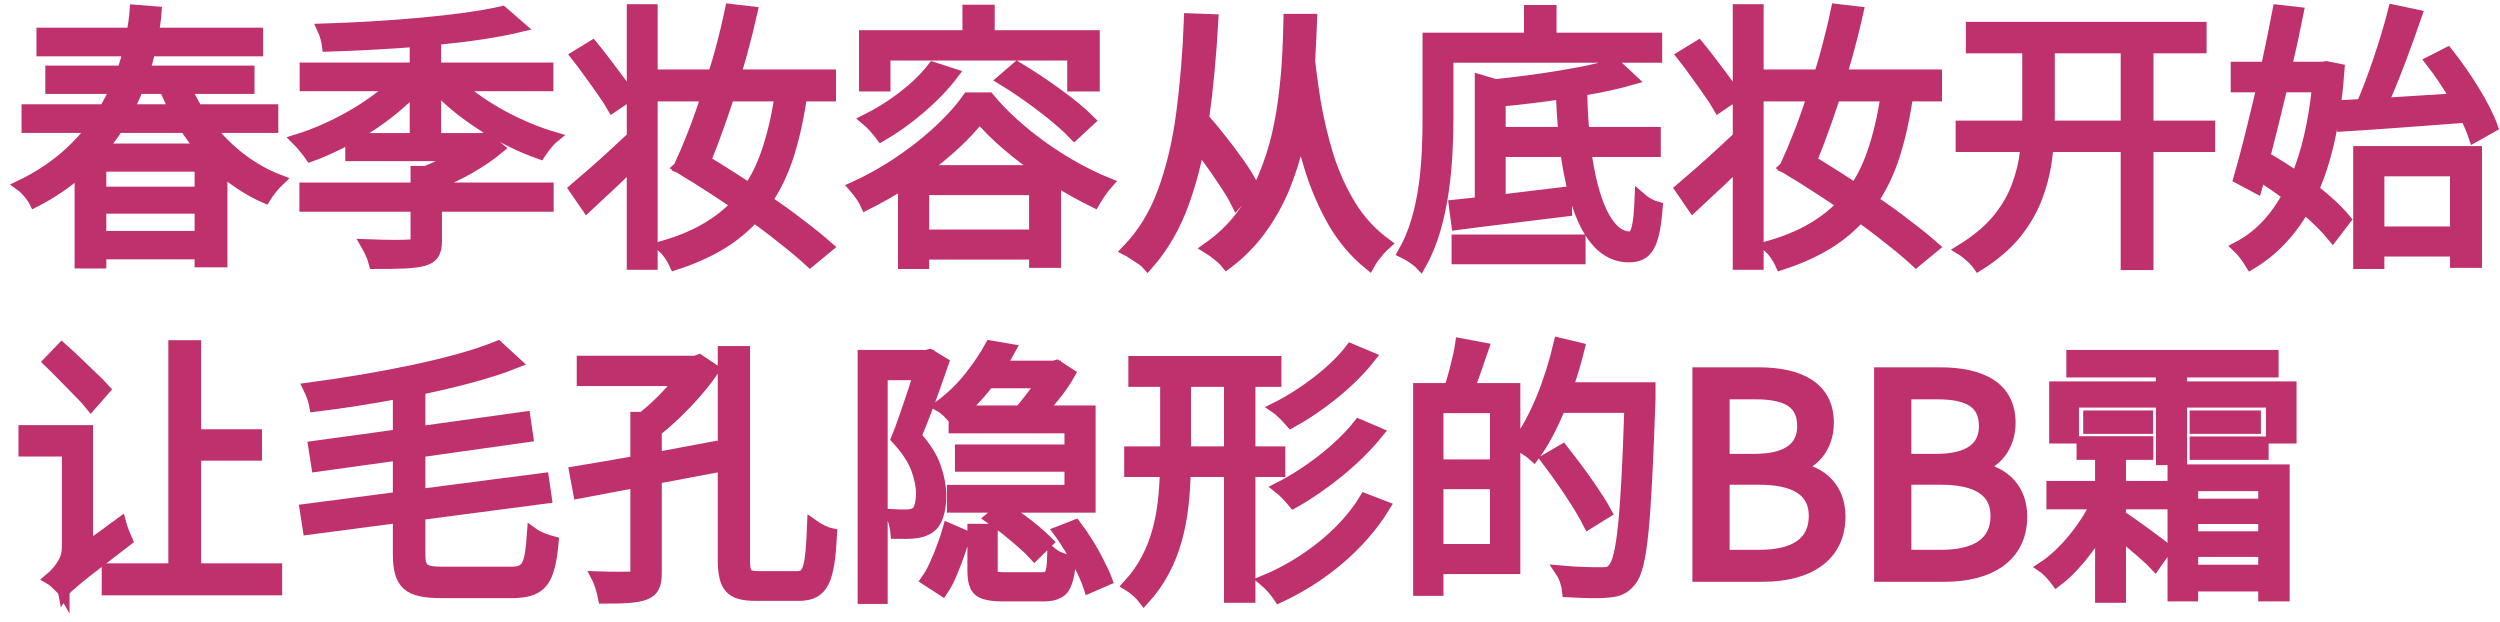
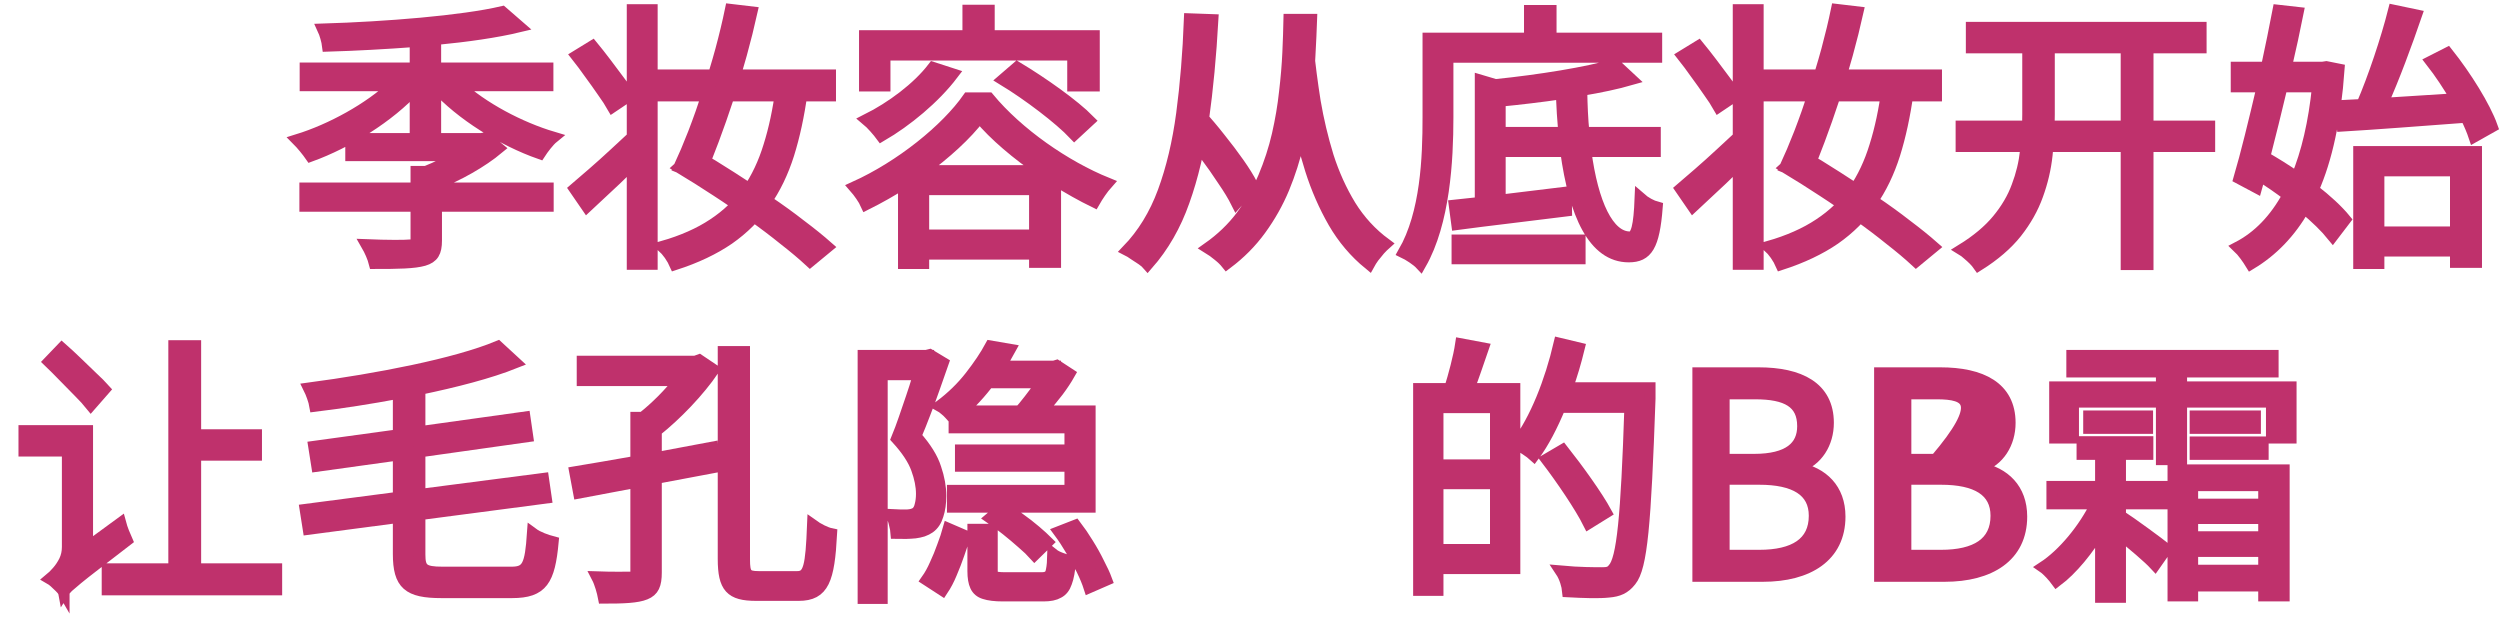
<svg xmlns="http://www.w3.org/2000/svg" width="217" height="54" viewBox="0 0 217 54" fill="none">
  <path d="M184.034 43.712V44.768C185.042 45.416 187.418 47.168 188.018 47.648L187.058 49.016C186.482 48.392 185.114 47.24 184.034 46.376V51.824H182.354V45.872C181.25 47.72 179.858 49.424 178.514 50.432C178.25 50.072 177.746 49.496 177.362 49.232C179.09 48.104 180.914 45.896 181.97 43.712H178.13V42.248H182.354V40.112H184.034V42.248H187.85V43.712H184.034ZM180.746 39.416V38.36H186.41V39.416H180.746ZM181.322 36.128H186.386V37.16H181.322V36.128ZM196.514 42.128H190.298V43.784H196.514V42.128ZM190.298 46.616H196.514V44.984H190.298V46.616ZM190.298 49.52H196.514V47.84H190.298V49.52ZM188.642 51.704V40.808H198.242V51.704H196.514V50.84H190.298V51.704H188.642ZM190.562 39.416V38.384H196.418V39.416H190.562ZM190.562 36.128H195.746V37.16H190.562V36.128ZM189.338 33.608H198.842V38H197.186V34.88H189.338V39.872H187.634V34.88H179.954V38H178.37V33.608H187.634V32.264H179.858V30.872H197.282V32.264H189.338V33.608Z" fill="#BF316C" stroke="#BF316C" />
-   <path d="M163.173 50V32.384H168.405C171.981 32.384 174.453 33.608 174.453 36.704C174.453 38.456 173.517 39.992 171.885 40.52V40.64C173.973 41.048 175.461 42.44 175.461 44.84C175.461 48.296 172.725 50 168.789 50H163.173ZM165.405 39.896H168.021C171.045 39.896 172.269 38.768 172.269 36.992C172.269 34.928 170.853 34.16 168.117 34.16H165.405V39.896ZM165.405 48.224H168.477C171.501 48.224 173.277 47.144 173.277 44.768C173.277 42.584 171.549 41.576 168.477 41.576H165.405V48.224Z" fill="#BF316C" stroke="#BF316C" />
+   <path d="M163.173 50V32.384H168.405C171.981 32.384 174.453 33.608 174.453 36.704C174.453 38.456 173.517 39.992 171.885 40.52V40.64C173.973 41.048 175.461 42.44 175.461 44.84C175.461 48.296 172.725 50 168.789 50H163.173ZM165.405 39.896H168.021C172.269 34.928 170.853 34.16 168.117 34.16H165.405V39.896ZM165.405 48.224H168.477C171.501 48.224 173.277 47.144 173.277 44.768C173.277 42.584 171.549 41.576 168.477 41.576H165.405V48.224Z" fill="#BF316C" stroke="#BF316C" />
  <path d="M147.399 50V32.384H152.631C156.207 32.384 158.679 33.608 158.679 36.704C158.679 38.456 157.743 39.992 156.111 40.52V40.64C158.199 41.048 159.687 42.44 159.687 44.84C159.687 48.296 156.951 50 153.015 50H147.399ZM149.631 39.896H152.247C155.271 39.896 156.495 38.768 156.495 36.992C156.495 34.928 155.079 34.16 152.343 34.16H149.631V39.896ZM149.631 48.224H152.703C155.727 48.224 157.503 47.144 157.503 44.768C157.503 42.584 155.775 41.576 152.703 41.576H149.631V48.224Z" fill="#BF316C" stroke="#BF316C" />
  <path d="M129.832 40.376V35.36H124.792V40.376H129.832ZM124.792 47.72H129.832V41.96H124.792V47.72ZM126.808 29.864L128.728 30.224C128.32 31.4 127.888 32.72 127.48 33.752H131.464V49.328H124.792V51.224H123.16V33.752H125.848C126.208 32.6 126.64 30.992 126.808 29.864ZM143.2 33.68V34.592C142.816 45.536 142.504 49.232 141.544 50.408C141.016 51.08 140.464 51.296 139.648 51.368C138.808 51.464 137.44 51.416 136.096 51.344C136.048 50.816 135.832 50.096 135.496 49.592C137.056 49.736 138.496 49.736 139.048 49.736C139.528 49.736 139.792 49.688 140.032 49.376C140.824 48.536 141.184 44.888 141.496 35.336H135.4C134.728 36.944 133.984 38.408 133.144 39.536C132.832 39.248 132.064 38.768 131.68 38.528C133.288 36.416 134.584 33.104 135.352 29.816L137.056 30.224C136.768 31.4 136.432 32.552 136.024 33.68H143.2ZM139.408 44.48L137.896 45.416C137.176 43.976 135.568 41.6 134.248 39.872L135.64 39.056C136.984 40.76 138.64 43.064 139.408 44.48Z" fill="#BF316C" stroke="#BF316C" />
-   <path d="M117.256 30.32L118.912 31.016C117.184 33.224 114.472 35.336 112.072 36.656C111.736 36.272 111.232 35.72 110.776 35.408C113.056 34.28 115.792 32.24 117.256 30.32ZM117.952 36.872L119.584 37.568C117.712 39.896 114.856 42.176 112.288 43.616C111.976 43.232 111.472 42.68 111.04 42.344C113.464 41.12 116.344 38.936 117.952 36.872ZM102.88 39.248H106.744V33.08H102.88V39.248ZM111.064 40.904H108.472V51.824H106.744V40.904H102.856C102.76 44.912 102.16 48.848 99.304 51.992C99.016 51.608 98.368 51.032 97.96 50.792C100.552 47.96 101.08 44.456 101.176 40.904H98.08V39.248H101.2V33.08H98.44V31.4H110.728V33.08H108.472V39.248H111.064V40.904ZM118.48 43.328L120.16 43.976C118.144 47.288 114.736 50.12 111.04 51.824C110.752 51.392 110.224 50.768 109.792 50.408C113.32 48.944 116.704 46.28 118.48 43.328Z" fill="#BF316C" stroke="#BF316C" />
  <path d="M82.839 35.696H94.599V44H82.695V42.584H92.895V37.112H82.839V35.696ZM84.471 45.968H86.103V49.568C86.103 49.824 86.167 49.984 86.295 50.048C86.439 50.128 86.743 50.168 87.207 50.168C87.319 50.168 87.519 50.168 87.807 50.168C88.095 50.168 88.415 50.168 88.767 50.168C89.119 50.168 89.447 50.168 89.751 50.168C90.055 50.168 90.279 50.168 90.423 50.168C90.679 50.168 90.871 50.12 90.999 50.024C91.143 49.944 91.239 49.76 91.287 49.472C91.351 49.168 91.391 48.712 91.407 48.104C91.567 48.232 91.799 48.352 92.103 48.464C92.407 48.576 92.671 48.656 92.895 48.704C92.831 49.52 92.719 50.136 92.559 50.552C92.415 50.984 92.183 51.28 91.863 51.44C91.559 51.616 91.135 51.704 90.591 51.704C90.479 51.704 90.255 51.704 89.919 51.704C89.583 51.704 89.215 51.704 88.815 51.704C88.415 51.704 88.047 51.704 87.711 51.704C87.391 51.704 87.175 51.704 87.063 51.704C86.375 51.704 85.839 51.64 85.455 51.512C85.087 51.4 84.831 51.184 84.687 50.864C84.543 50.56 84.471 50.128 84.471 49.568V45.968ZM82.335 45.896L83.727 46.496C83.599 46.976 83.431 47.504 83.223 48.08C83.031 48.64 82.815 49.2 82.575 49.76C82.351 50.304 82.095 50.792 81.807 51.224L80.439 50.336C80.711 49.952 80.959 49.504 81.183 48.992C81.423 48.48 81.639 47.952 81.831 47.408C82.039 46.864 82.207 46.36 82.335 45.896ZM85.983 44.96L87.087 44.024C87.535 44.312 87.999 44.64 88.479 45.008C88.975 45.36 89.439 45.72 89.871 46.088C90.303 46.456 90.655 46.776 90.927 47.048L89.799 48.152C89.527 47.848 89.175 47.512 88.743 47.144C88.311 46.76 87.855 46.376 87.375 45.992C86.895 45.608 86.431 45.264 85.983 44.96ZM91.935 46.16L93.351 45.608C93.719 46.088 94.079 46.616 94.431 47.192C94.783 47.752 95.095 48.312 95.367 48.872C95.655 49.416 95.879 49.904 96.039 50.336L94.551 50.984C94.407 50.536 94.199 50.032 93.927 49.472C93.655 48.912 93.343 48.344 92.991 47.768C92.655 47.192 92.303 46.656 91.935 46.16ZM83.391 39.08H93.783V40.448H83.391V39.08ZM74.943 30.872H80.583V32.504H76.551V51.92H74.943V30.872ZM80.127 30.872H80.415L80.703 30.8L81.855 31.496C81.631 32.152 81.383 32.856 81.111 33.608C80.855 34.344 80.583 35.08 80.295 35.816C80.023 36.536 79.751 37.216 79.479 37.856C80.359 38.848 80.935 39.776 81.207 40.64C81.495 41.488 81.639 42.288 81.639 43.04C81.639 43.68 81.559 44.24 81.399 44.72C81.255 45.2 81.015 45.56 80.679 45.8C80.519 45.912 80.327 46.008 80.103 46.088C79.895 46.152 79.671 46.2 79.431 46.232C78.935 46.28 78.391 46.296 77.799 46.28C77.783 46.056 77.735 45.792 77.655 45.488C77.591 45.184 77.495 44.92 77.367 44.696C77.639 44.712 77.887 44.72 78.111 44.72C78.351 44.72 78.567 44.72 78.759 44.72C79.079 44.704 79.335 44.632 79.527 44.504C79.703 44.36 79.823 44.144 79.887 43.856C79.967 43.552 80.007 43.224 80.007 42.872C80.007 42.2 79.863 41.472 79.575 40.688C79.287 39.888 78.711 39.016 77.847 38.072C78.071 37.528 78.287 36.952 78.495 36.344C78.703 35.72 78.911 35.112 79.119 34.52C79.327 33.912 79.511 33.336 79.671 32.792C79.847 32.248 79.999 31.776 80.127 31.376V30.872ZM86.319 31.808H91.599V33.2H85.215L86.319 31.808ZM85.983 30.056L87.663 30.344C87.119 31.352 86.439 32.376 85.623 33.416C84.823 34.44 83.879 35.408 82.791 36.32C82.695 36.208 82.575 36.08 82.431 35.936C82.303 35.792 82.167 35.664 82.023 35.552C81.879 35.424 81.735 35.32 81.591 35.24C82.615 34.472 83.495 33.616 84.231 32.672C84.967 31.728 85.551 30.856 85.983 30.056ZM91.095 31.808H91.479L91.719 31.736L92.823 32.456C92.551 32.936 92.223 33.432 91.839 33.944C91.455 34.44 91.063 34.92 90.663 35.384C90.279 35.832 89.911 36.24 89.559 36.608C89.415 36.496 89.223 36.368 88.983 36.224C88.743 36.08 88.535 35.96 88.359 35.864C88.679 35.544 89.007 35.16 89.343 34.712C89.695 34.264 90.023 33.816 90.327 33.368C90.647 32.904 90.903 32.488 91.095 32.12V31.808Z" fill="#BF316C" stroke="#BF316C" />
  <path d="M60.688 31.256L61.936 32.096C60.664 33.968 58.696 36.008 56.944 37.4V39.752C58.528 39.44 60.208 39.152 61.816 38.84L61.912 40.568L56.944 41.504V49.688C56.944 50.744 56.728 51.272 56.008 51.56C55.312 51.848 54.136 51.896 52.408 51.896C52.312 51.392 52.096 50.6 51.832 50.096C53.152 50.144 54.376 50.12 54.736 50.12C55.12 50.12 55.216 50.024 55.216 49.664V41.84L50.248 42.776L49.912 40.976C51.352 40.736 53.2 40.424 55.216 40.064V36.248H55.792C56.92 35.36 58.12 34.16 59.008 33.008H50.56V31.376H60.352L60.688 31.256ZM65.848 50.072H69.208C70.24 50.072 70.408 49.16 70.552 45.584C70.984 45.896 71.68 46.256 72.16 46.352C71.944 50.312 71.488 51.656 69.328 51.656H65.632C63.424 51.656 62.8 50.984 62.8 48.512V30.536H64.6V48.56C64.6 49.832 64.792 50.072 65.848 50.072Z" fill="#BF316C" stroke="#BF316C" />
  <path d="M38.416 49.688H44.392C45.808 49.688 46.048 49.064 46.24 46.304C46.696 46.64 47.44 46.904 47.992 47.048C47.68 50.36 47.08 51.416 44.44 51.416H38.32C35.44 51.416 34.6 50.72 34.6 48.08V44.888L26.776 45.92L26.512 44.24L34.6 43.184V39.464L27.52 40.448L27.256 38.768L34.6 37.76V34.112C32.176 34.568 29.704 34.952 27.352 35.24C27.28 34.808 27.016 34.088 26.824 33.704C32.752 32.912 39.52 31.616 43.216 30.08L44.728 31.472C42.448 32.384 39.52 33.128 36.424 33.776V37.496L45.544 36.224L45.784 37.88L36.424 39.2V42.944L47.152 41.552L47.392 43.208L36.424 44.648V48.128C36.424 49.4 36.736 49.688 38.416 49.688Z" fill="#BF316C" stroke="#BF316C" />
  <path d="M9.328 49.4H23.991V51.176H9.328V49.4ZM15.711 37.76H22.239V39.488H15.711V37.76ZM15.111 30.032H16.959V50.312H15.111V30.032ZM4.264 31.4L5.368 30.248C5.768 30.6 6.2 31 6.664 31.448C7.128 31.896 7.576 32.328 8.008 32.744C8.44 33.144 8.792 33.496 9.064 33.8L7.888 35.144C7.632 34.824 7.288 34.448 6.856 34.016C6.44 33.584 6 33.136 5.536 32.672C5.088 32.208 4.664 31.784 4.264 31.4ZM5.536 51.368L5.224 49.688L5.704 48.896L10.456 45.416C10.52 45.656 10.607 45.92 10.72 46.208C10.832 46.496 10.928 46.728 11.008 46.904C9.888 47.768 8.984 48.464 8.296 48.992C7.608 49.52 7.08 49.936 6.712 50.24C6.344 50.544 6.072 50.776 5.896 50.936C5.736 51.096 5.616 51.24 5.536 51.368ZM2.104 37.4H6.88V39.128H2.104V37.4ZM5.536 51.368C5.472 51.256 5.36 51.12 5.2 50.96C5.056 50.816 4.904 50.672 4.744 50.528C4.6 50.4 4.472 50.304 4.36 50.24C4.536 50.096 4.744 49.888 4.984 49.616C5.224 49.344 5.432 49.032 5.608 48.68C5.784 48.312 5.872 47.912 5.872 47.48V37.4H7.576V48.656C7.576 48.656 7.504 48.728 7.36 48.872C7.232 49 7.064 49.176 6.856 49.4C6.664 49.608 6.464 49.832 6.256 50.072C6.048 50.328 5.872 50.568 5.728 50.792C5.6 51.032 5.536 51.224 5.536 51.368Z" fill="#BF316C" stroke="#BF316C" />
  <path d="M203.32 10.92L203.128 9.192L205.024 9.096C206.032 6.768 207.16 3.384 207.784 0.912L209.728 1.32C208.888 3.768 207.784 6.768 206.776 9C208.744 8.88 210.976 8.736 213.208 8.592C212.56 7.464 211.792 6.312 211.024 5.328L212.44 4.608C214.024 6.6 215.68 9.24 216.304 10.992L214.768 11.856C214.6 11.352 214.36 10.776 214.048 10.152C210.16 10.44 206.152 10.752 203.32 10.92ZM201.184 7.512H198.064C197.56 9.648 197.032 11.76 196.552 13.632C197.464 14.16 198.448 14.76 199.36 15.408C200.248 13.272 200.872 10.632 201.184 7.512ZM201.928 5.808L203.008 6.024C202.696 10.368 201.952 13.8 200.776 16.464C201.928 17.352 202.912 18.264 203.56 19.056L202.48 20.472C201.88 19.728 201.016 18.888 200.008 18.048C198.784 20.184 197.248 21.768 195.376 22.896C195.112 22.464 194.656 21.816 194.272 21.456C196.024 20.544 197.488 19.032 198.616 16.944C197.824 16.344 196.96 15.744 196.144 15.24L195.856 16.272L194.368 15.48C194.968 13.44 195.688 10.488 196.384 7.512H194.128V5.856H196.744C197.128 4.104 197.464 2.4 197.752 0.912L199.456 1.104C199.168 2.568 198.808 4.2 198.424 5.856H201.616L201.928 5.808ZM213.16 14.808H206.464V20.16H213.16V14.808ZM204.76 22.848V13.176H214.936V22.752H213.16V21.768H206.464V22.848H204.76Z" fill="#BF316C" stroke="#BF316C" />
  <path d="M171.136 2.4H191.032V4.128H171.136V2.4ZM170.248 10.968H191.776V12.696H170.248V10.968ZM184.576 3.312H186.424V22.944H184.576V3.312ZM176.032 3.288H177.856V9.936C177.856 11.104 177.792 12.28 177.664 13.464C177.536 14.648 177.264 15.808 176.848 16.944C176.448 18.064 175.84 19.144 175.024 20.184C174.208 21.208 173.112 22.152 171.736 23.016C171.624 22.856 171.488 22.696 171.328 22.536C171.168 22.376 170.992 22.216 170.8 22.056C170.624 21.896 170.456 21.768 170.296 21.672C171.592 20.872 172.624 20.008 173.392 19.08C174.16 18.152 174.728 17.184 175.096 16.176C175.48 15.168 175.728 14.136 175.84 13.08C175.968 12.024 176.032 10.976 176.032 9.936V3.288Z" fill="#BF316C" stroke="#BF316C" />
  <path d="M150.904 0.864H152.584V22.92H150.904V0.864ZM146.056 4.848L147.424 4.008C147.792 4.456 148.176 4.944 148.576 5.472C148.976 6 149.36 6.512 149.728 7.008C150.096 7.488 150.4 7.912 150.64 8.28L149.176 9.264C148.968 8.896 148.68 8.456 148.312 7.944C147.96 7.432 147.584 6.904 147.184 6.36C146.8 5.816 146.424 5.312 146.056 4.848ZM145.888 16.392C146.336 16.008 146.856 15.56 147.448 15.048C148.056 14.52 148.688 13.952 149.344 13.344C150 12.736 150.656 12.128 151.312 11.52L152.104 12.96C151.256 13.84 150.376 14.712 149.464 15.576C148.552 16.424 147.712 17.208 146.944 17.928L145.888 16.392ZM153.352 6.528H168.064V8.304H153.352V6.528ZM163.816 7.704L165.592 8.064C165.32 10.032 164.936 11.808 164.44 13.392C163.944 14.96 163.272 16.352 162.424 17.568C161.592 18.784 160.536 19.84 159.256 20.736C157.976 21.616 156.424 22.352 154.6 22.944C154.488 22.688 154.328 22.408 154.12 22.104C153.912 21.816 153.712 21.584 153.52 21.408C155.248 20.912 156.712 20.264 157.912 19.464C159.128 18.664 160.128 17.704 160.912 16.584C161.696 15.448 162.312 14.144 162.76 12.672C163.224 11.2 163.576 9.544 163.816 7.704ZM154.96 14.52C155.36 13.656 155.776 12.672 156.208 11.568C156.64 10.448 157.056 9.272 157.456 8.04C157.872 6.808 158.248 5.576 158.584 4.344C158.92 3.096 159.2 1.928 159.424 0.84L161.248 1.056C160.992 2.208 160.688 3.424 160.336 4.704C159.984 5.984 159.6 7.256 159.184 8.52C158.768 9.784 158.344 10.992 157.912 12.144C157.48 13.296 157.072 14.32 156.688 15.216L154.96 14.52ZM154.96 14.52L156.208 13.392C157.296 14.016 158.384 14.68 159.472 15.384C160.56 16.072 161.608 16.768 162.616 17.472C163.64 18.16 164.592 18.848 165.472 19.536C166.368 20.208 167.152 20.84 167.824 21.432L166.312 22.68C165.672 22.088 164.92 21.456 164.056 20.784C163.208 20.096 162.288 19.4 161.296 18.696C160.32 17.976 159.288 17.264 158.2 16.56C157.128 15.856 156.048 15.176 154.96 14.52Z" fill="#BF316C" stroke="#BF316C" />
  <path d="M143.776 4.944H125.656V10.2C125.656 13.896 125.368 19.296 123.304 22.92C122.992 22.584 122.248 22.104 121.84 21.912C123.808 18.504 123.976 13.656 123.976 10.2V3.336H132.784V0.936H134.608V3.336H143.776V4.944ZM126.496 22.44V20.856H137.128V22.44H126.496ZM130.192 11.52H135.76C135.664 10.44 135.592 9.288 135.544 8.112C133.768 8.376 131.92 8.592 130.192 8.76V11.52ZM143.656 13.128H137.632C138.232 17.688 139.6 20.592 141.472 20.592C142.072 20.592 142.288 19.608 142.384 17.208C142.792 17.568 143.368 17.88 143.824 18C143.56 21.36 142.96 22.272 141.376 22.272C138.328 22.272 136.672 18.576 135.928 13.128H130.192V17.4C131.992 17.184 133.984 16.944 135.928 16.704L135.952 18.288C132.544 18.72 128.968 19.128 126.472 19.464L126.256 17.832C126.928 17.76 127.672 17.688 128.512 17.592V6.984L129.808 7.368C133.576 6.984 137.8 6.312 140.2 5.592L141.592 6.888C140.344 7.248 138.856 7.56 137.272 7.824C137.296 9.144 137.344 10.368 137.464 11.52H143.656V13.128Z" fill="#BF316C" stroke="#BF316C" />
  <path d="M111.904 1.704H113.824C113.792 2.616 113.744 3.656 113.68 4.824C113.632 5.976 113.528 7.2 113.368 8.496C113.224 9.792 112.992 11.104 112.672 12.432C112.368 13.76 111.952 15.064 111.424 16.344C110.896 17.608 110.224 18.8 109.408 19.92C108.608 21.024 107.632 22.008 106.48 22.872C106.288 22.632 106.04 22.392 105.736 22.152C105.448 21.912 105.16 21.704 104.872 21.528C106.008 20.728 106.968 19.808 107.752 18.768C108.536 17.712 109.184 16.584 109.696 15.384C110.208 14.168 110.608 12.936 110.896 11.688C111.184 10.424 111.392 9.192 111.52 7.992C111.664 6.776 111.76 5.632 111.808 4.56C111.856 3.488 111.888 2.536 111.904 1.704ZM102.88 11.304L104.128 9.936C104.72 10.576 105.304 11.264 105.88 12C106.472 12.736 107.016 13.456 107.512 14.16C108.008 14.864 108.4 15.496 108.688 16.056L107.344 17.592C107.056 17.016 106.664 16.368 106.168 15.648C105.688 14.912 105.16 14.16 104.584 13.392C104.024 12.624 103.456 11.928 102.88 11.304ZM113.536 4.176C113.68 5.648 113.88 7.192 114.136 8.808C114.408 10.408 114.784 11.992 115.264 13.56C115.76 15.112 116.408 16.544 117.208 17.856C118.024 19.168 119.04 20.272 120.256 21.168C120.112 21.296 119.944 21.464 119.752 21.672C119.576 21.88 119.4 22.096 119.224 22.32C119.064 22.544 118.936 22.744 118.84 22.92C117.608 21.912 116.584 20.704 115.768 19.296C114.952 17.872 114.288 16.352 113.776 14.736C113.264 13.12 112.872 11.488 112.6 9.84C112.328 8.192 112.12 6.632 111.976 5.16L113.536 4.176ZM103.264 1.656L105.256 1.728C105.08 4.848 104.808 7.728 104.44 10.368C104.072 13.008 103.512 15.376 102.76 17.472C102.024 19.568 100.976 21.392 99.616 22.944C99.52 22.832 99.36 22.696 99.136 22.536C98.912 22.392 98.68 22.24 98.44 22.08C98.216 21.92 98.024 21.8 97.864 21.72C99.208 20.328 100.248 18.632 100.984 16.632C101.72 14.632 102.256 12.376 102.592 9.864C102.928 7.336 103.152 4.6 103.264 1.656Z" fill="#BF316C" stroke="#BF316C" />
  <path d="M76.792 4.752V7.44H75.064V3.12H84.04V0.912H85.84V3.12H94.96V7.44H93.136V4.752H76.792ZM87.064 6.912L88.288 5.856C90.448 7.152 93.208 9.096 94.552 10.464L93.256 11.664C91.96 10.296 89.272 8.256 87.064 6.912ZM80.992 5.88L82.696 6.432C81.112 8.52 78.688 10.512 76.504 11.784C76.24 11.424 75.64 10.728 75.232 10.392C77.392 9.312 79.648 7.632 80.992 5.88ZM80.008 14.832H90.4C88.288 13.392 86.32 11.736 85.024 10.176C83.896 11.664 82.096 13.32 80.008 14.832ZM80.152 20.424H89.824V16.44H80.152V20.424ZM84.04 8.52H85.816C88.36 11.592 92.44 14.424 96.112 15.912C95.704 16.368 95.272 17.016 94.984 17.52C93.904 16.992 92.752 16.344 91.6 15.624V22.752H89.824V22.032H80.152V22.848H78.448V15.888C77.392 16.56 76.288 17.184 75.184 17.736C74.992 17.304 74.536 16.656 74.176 16.248C78.208 14.424 82.144 11.232 84.04 8.52Z" fill="#BF316C" stroke="#BF316C" />
  <path d="M54.904 0.864H56.584V22.92H54.904V0.864ZM50.056 4.848L51.424 4.008C51.792 4.456 52.176 4.944 52.576 5.472C52.976 6 53.36 6.512 53.728 7.008C54.096 7.488 54.4 7.912 54.64 8.28L53.176 9.264C52.968 8.896 52.68 8.456 52.312 7.944C51.96 7.432 51.584 6.904 51.184 6.36C50.8 5.816 50.424 5.312 50.056 4.848ZM49.888 16.392C50.336 16.008 50.856 15.56 51.448 15.048C52.056 14.52 52.688 13.952 53.344 13.344C54 12.736 54.656 12.128 55.312 11.52L56.104 12.96C55.256 13.84 54.376 14.712 53.464 15.576C52.552 16.424 51.712 17.208 50.944 17.928L49.888 16.392ZM57.352 6.528H72.064V8.304H57.352V6.528ZM67.816 7.704L69.592 8.064C69.32 10.032 68.936 11.808 68.44 13.392C67.944 14.96 67.272 16.352 66.424 17.568C65.592 18.784 64.536 19.84 63.256 20.736C61.976 21.616 60.424 22.352 58.6 22.944C58.488 22.688 58.328 22.408 58.12 22.104C57.912 21.816 57.712 21.584 57.52 21.408C59.248 20.912 60.712 20.264 61.912 19.464C63.128 18.664 64.128 17.704 64.912 16.584C65.696 15.448 66.312 14.144 66.76 12.672C67.224 11.2 67.576 9.544 67.816 7.704ZM58.96 14.52C59.36 13.656 59.776 12.672 60.208 11.568C60.64 10.448 61.056 9.272 61.456 8.04C61.872 6.808 62.248 5.576 62.584 4.344C62.92 3.096 63.2 1.928 63.424 0.84L65.248 1.056C64.992 2.208 64.688 3.424 64.336 4.704C63.984 5.984 63.6 7.256 63.184 8.52C62.768 9.784 62.344 10.992 61.912 12.144C61.48 13.296 61.072 14.32 60.688 15.216L58.96 14.52ZM58.96 14.52L60.208 13.392C61.296 14.016 62.384 14.68 63.472 15.384C64.56 16.072 65.608 16.768 66.616 17.472C67.64 18.16 68.592 18.848 69.472 19.536C70.368 20.208 71.152 20.84 71.824 21.432L70.312 22.68C69.672 22.088 68.92 21.456 68.056 20.784C67.208 20.096 66.288 19.4 65.296 18.696C64.32 17.976 63.288 17.264 62.2 16.56C61.128 15.856 60.048 15.176 58.96 14.52Z" fill="#BF316C" stroke="#BF316C" />
  <path d="M37.863 15.96V16.344H47.559V17.88H37.863V20.88C37.863 21.888 37.599 22.344 36.783 22.584C35.943 22.824 34.575 22.848 32.511 22.848C32.391 22.368 32.103 21.72 31.839 21.264C33.591 21.336 35.127 21.336 35.583 21.288C36.039 21.288 36.135 21.168 36.135 20.832V17.88H26.487V16.344H36.135V14.904H36.975C37.935 14.52 38.967 14.016 39.831 13.488H30.471V12.048H41.799L42.183 11.976L43.263 12.864C41.823 14.064 39.783 15.216 37.863 15.96ZM47.535 7.416H39.783C41.895 9.36 45.111 11.064 48.015 11.928C47.631 12.24 47.127 12.912 46.863 13.32C43.647 12.192 40.023 9.96 37.791 7.488V11.4H36.063V7.632C33.783 10.152 30.135 12.384 26.967 13.536C26.703 13.152 26.175 12.504 25.815 12.144C28.767 11.232 32.031 9.432 34.191 7.416H26.511V5.928H36.063V3.576C33.495 3.768 30.879 3.912 28.455 3.984C28.407 3.576 28.215 2.904 28.047 2.544C33.495 2.376 40.119 1.848 43.599 1.032L45.063 2.304C43.071 2.784 40.527 3.144 37.791 3.408V5.928H47.535V7.416Z" fill="#BF316C" stroke="#BF316C" />
-   <path d="M8.728 20.544H17.392V18.048H8.728V20.544ZM17.392 16.704V14.4H8.728V16.704H17.392ZM16.096 11.04H10.216C9.784 11.712 9.304 12.336 8.776 12.96H17.512C17.008 12.36 16.528 11.712 16.096 11.04ZM14.32 7.656H11.944C11.704 8.304 11.392 8.928 11.08 9.552H15.208C14.896 8.952 14.584 8.304 14.32 7.656ZM23.656 11.04H18.136C19.744 13.104 21.832 14.736 24.208 15.648C23.824 16.008 23.272 16.704 23.008 17.136C21.64 16.536 20.368 15.696 19.24 14.712V22.704H17.392V22.008H8.728V22.8H6.976V14.808C5.824 15.816 4.528 16.728 3.016 17.496C2.8 17.064 2.272 16.416 1.84 16.104C4.528 14.808 6.568 13.056 8.08 11.04H2.368V9.552H9.088C9.448 8.928 9.784 8.304 10.072 7.656H4.432V6.192H10.648C10.864 5.592 11.032 4.992 11.176 4.392H3.664V2.904H11.488C11.608 2.232 11.704 1.56 11.752 0.912L13.528 1.056C13.48 1.68 13.384 2.28 13.288 2.904H22.336V4.392H12.976C12.856 4.992 12.688 5.592 12.496 6.192H21.592V7.656H16.12C16.408 8.304 16.744 8.952 17.104 9.552H23.656V11.04Z" fill="#BF316C" stroke="#BF316C" />
</svg>